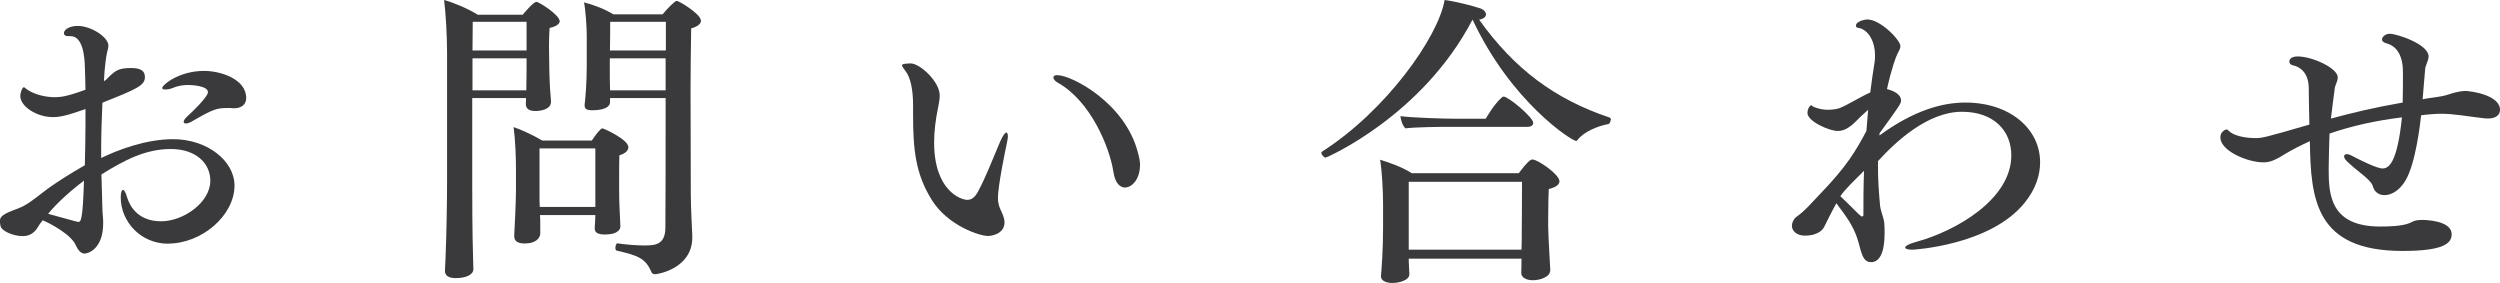
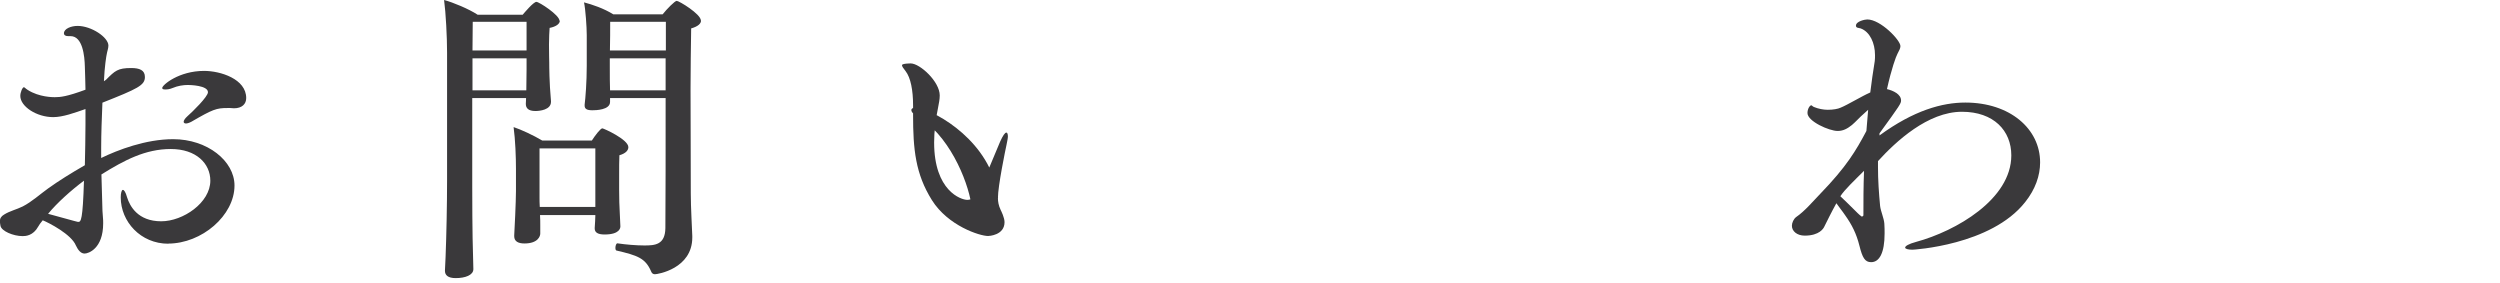
<svg xmlns="http://www.w3.org/2000/svg" id="_レイヤー_2" data-name="レイヤー 2" viewBox="0 0 200.64 22.71">
  <defs>
    <style>
      .cls-1 {
        fill: #3a393b;
      }
    </style>
  </defs>
  <g id="other">
    <g>
      <path class="cls-1" d="M13.51,19.56c-2.23,0-3.82-1.78-3.82-3.72,0-.34.07-.6.17-.6s.22.17.34.6c.22.7.86,1.92,2.74,1.92,1.75,0,3.94-1.49,3.94-3.26,0-1.37-1.13-2.54-3.17-2.54s-3.72.89-5.57,2.04c.02.77.05,1.58.07,2.45,0,.29.02.65.05.98.02.17.02.34.02.5,0,2.02-1.18,2.42-1.49,2.42s-.53-.29-.7-.65c-.36-.89-2.16-1.82-2.66-2.02-.17.19-.29.38-.36.5-.41.74-1.01.77-1.25.77-.77,0-1.7-.41-1.78-.82-.02-.14-.05-.26-.05-.36,0-.24.1-.41.34-.55.46-.29,1.01-.41,1.49-.65.74-.38,1.39-.98,2.06-1.46.84-.6,1.8-1.2,2.93-1.85.02-1.08.05-2.16.05-3.26v-1.25c-.89.31-1.82.65-2.59.65-1.34,0-2.64-.86-2.64-1.7,0-.29.17-.7.29-.7.05,0,.12.1.31.22.91.58,2.02.58,2.16.58.46,0,.98-.05,2.47-.6-.02-.6-.02-1.22-.05-1.85-.02-.84-.17-2.45-1.15-2.45h-.19c-.24,0-.34-.1-.34-.22,0-.38.58-.6,1.1-.6,1.1,0,2.47.91,2.47,1.58,0,.22-.1.46-.14.72-.02.07-.17.96-.22,2.14.05-.05.12-.07.17-.12.72-.72.94-.94,2.02-.94.67,0,1.1.17,1.1.72,0,.67-.58.94-3.41,2.06-.05,1.25-.1,2.45-.1,3.65v.79c1.34-.65,3.58-1.51,5.78-1.51,2.74,0,4.92,1.75,4.92,3.72,0,2.4-2.62,4.66-5.33,4.66ZM3.86,17.16c2.35.65,2.38.65,2.42.65.22,0,.36-.14.46-3.31-1.03.77-2.16,1.78-2.88,2.66ZM18.77,8.69c-.1,0-.19-.02-.29-.02h-.22c-.89,0-1.18.1-2.9,1.1-.19.1-.34.14-.43.14-.12,0-.19-.05-.19-.14s.1-.26.29-.43c.43-.38,1.66-1.58,1.66-1.94,0-.55-1.46-.58-1.61-.58-.38,0-.82.07-1.22.24-.24.1-.43.12-.58.12-.17,0-.26-.02-.26-.12,0-.24,1.34-1.37,3.36-1.37,1.32,0,3.38.65,3.38,2.18,0,.48-.34.82-.98.82Z" />
      <path class="cls-1" d="M44.93,1.66c0,.26-.31.48-.82.58-.02.26-.05.82-.05,1.34,0,.72.02,1.44.02,1.44,0,.26,0,1.56.14,3.1v.05c0,.65-.91.74-1.25.74-.58,0-.77-.24-.77-.58,0-.14.02-.24.02-.46h-4.32v7.08c0,.62,0,3.82.07,5.83,0,.24.02.53.02.82,0,.48-.65.72-1.42.72-.62,0-.86-.24-.86-.58v-.05l.05-1.06c.07-1.8.12-4.22.12-6.17V4.22c0-1.25-.1-3.19-.24-4.22.72.19,1.99.72,2.69,1.18h3.62c.12-.14.86-1.03,1.1-1.03.22,0,1.85,1.06,1.85,1.51ZM42.26,1.75h-4.32l-.02,2.3h4.34V1.75ZM37.92,4.68v2.57h4.32c0-.53.02-1.22.02-1.68v-.89h-4.34ZM50.43,11.81c0,.24-.19.5-.72.65-.02.36-.02,1.06-.02,1.66v1.13c0,.72.02,1.3.05,1.82,0,.26.05.82.05,1.1,0,.12-.05.65-1.27.65-.55,0-.79-.17-.79-.48v-.05c.02-.34.05-.74.05-.98v-.05h-4.44c.02.29.02.58.02.79v.7c0,.19-.17.79-1.27.79-.5,0-.82-.17-.82-.58v-.07c.02-.26.14-2.76.14-3.55v-1.78c0-.94-.05-2.33-.19-3.36.58.19,1.58.65,2.3,1.08h3.98c.26-.41.7-.98.84-.98.1,0,2.09.89,2.09,1.51ZM47.79,11.91h-4.49v3.96c0,.19,0,.46.02.74h4.46v-4.7ZM56.26,1.66c0,.22-.22.46-.79.62-.02,1.58-.05,3.14-.05,4.87,0,2.33.02,4.97.02,8.38,0,1.15.1,2.76.12,3.41v.12c0,2.5-2.78,2.95-3,2.95-.17,0-.26-.1-.31-.24-.46-1.06-1.1-1.27-2.76-1.66-.07,0-.1-.1-.1-.22,0-.17.07-.38.17-.36.67.1,1.51.17,2.16.17.84,0,1.66-.05,1.68-1.39.02-2.54.02-6,.02-10.44h-4.46v.31c0,.65-1.15.67-1.42.67-.46,0-.62-.12-.62-.38v-.07c.07-.53.17-1.85.17-3.12v-2.47c0-.62-.1-2.09-.22-2.62.65.17,1.58.48,2.35.96h3.96c.34-.43.98-1.08,1.13-1.08.19,0,1.94,1.06,1.94,1.58ZM53.43,1.75h-4.46c0,.58,0,1.54-.02,2.3h4.49V1.75ZM53.43,4.68h-4.49v.65c0,.77,0,1.44.02,1.92h4.46v-2.57Z" />
-       <path class="cls-1" d="M80.09,15.89c0,.29.05.6.22.96.05.1.31.62.31.98,0,1.06-1.27,1.11-1.32,1.11-.67,0-3.22-.82-4.51-2.88-1.32-2.11-1.51-4.08-1.51-6.84v-.77c0-1.2-.19-2.21-.6-2.74-.19-.24-.29-.38-.29-.48,0-.14.7-.14.7-.14.74,0,2.33,1.46,2.33,2.57,0,.31-.07.65-.14,1.01-.19.91-.31,1.87-.31,2.76,0,3.89,2.16,4.61,2.66,4.61.38,0,.62-.24.84-.62.65-1.2,1.2-2.66,1.8-4.06.22-.48.38-.72.5-.72.07,0,.12.12.12.31,0,.14-.05.36-.1.62-.1.46-.7,3.36-.7,4.32ZM91.49,13.27c0,1.08-.62,1.78-1.22,1.78-.07,0-.72,0-.91-1.25-.31-2.02-1.85-5.69-4.44-7.15-.24-.12-.38-.31-.38-.43s.1-.19.31-.19c1.15,0,5.47,2.23,6.48,6.24.1.36.17.7.17,1.01Z" />
-       <path class="cls-1" d="M129.27,9.62c0,.14-.1.31-.19.34-.77.12-1.99.62-2.45,1.25-.05.07-.1.1-.14.1-.34,0-5.21-3.12-8.3-9.72h-.02c-4.03,7.73-11.71,11.06-11.78,11.06-.14,0-.34-.24-.34-.38,0-.02,0-.07.05-.1,5.16-3.29,9.34-9.22,9.84-12.17.82.1,2.23.46,2.86.67.29.1.46.31.46.48,0,.19-.17.36-.55.43,2.81,3.94,6.07,6.38,10.46,7.85.07.02.12.1.12.19ZM125.16,14.52c0,.29-.26.5-.86.65-.05.7-.05,3-.05,3,0,.58.17,3.48.17,3.48v.02c0,.6-.89.82-1.39.82-.6,0-.94-.26-.94-.58v-.02c0-.1.02-.62.02-1.06v-.07h-9.05v.19c0,.26.05.91.05,1.06,0,.5-.86.7-1.37.7s-.91-.19-.91-.53v-.05c.05-.48.17-2.09.17-3.86v-1.9c0-1.08-.1-2.81-.24-3.55.74.22,1.85.62,2.54,1.08h8.59c.62-.82.91-1.1,1.1-1.1.43,0,2.16,1.2,2.16,1.73ZM123.05,9.87c0,.19-.19.31-.43.31h-6.29c-.84,0-2.74.02-3.53.12-.24-.19-.38-.7-.41-.98.82.12,3.38.21,4.56.21h2.28c.1-.12.65-1.15,1.32-1.73.05-.02.07-.05.12-.05.38,0,2.38,1.66,2.38,2.11ZM113.06,14.59v5.45h9.05c.02-.53.02-1.15.02-1.49,0,0,.02-1.97.02-3.96h-9.1Z" />
+       <path class="cls-1" d="M80.09,15.89c0,.29.05.6.22.96.05.1.31.62.31.98,0,1.06-1.27,1.11-1.32,1.11-.67,0-3.22-.82-4.51-2.88-1.32-2.11-1.51-4.08-1.51-6.84v-.77c0-1.2-.19-2.21-.6-2.74-.19-.24-.29-.38-.29-.48,0-.14.7-.14.7-.14.74,0,2.33,1.46,2.33,2.57,0,.31-.07.65-.14,1.01-.19.91-.31,1.87-.31,2.76,0,3.89,2.16,4.61,2.66,4.61.38,0,.62-.24.84-.62.65-1.2,1.2-2.66,1.8-4.06.22-.48.38-.72.5-.72.07,0,.12.12.12.31,0,.14-.05.36-.1.62-.1.46-.7,3.36-.7,4.32Zc0,1.08-.62,1.78-1.22,1.78-.07,0-.72,0-.91-1.25-.31-2.02-1.85-5.69-4.44-7.15-.24-.12-.38-.31-.38-.43s.1-.19.31-.19c1.15,0,5.47,2.23,6.48,6.24.1.36.17.7.17,1.01Z" />
      <path class="cls-1" d="M153.48,20.04c-.36,0-.58-.07-.58-.17,0-.12.26-.29.89-.46,3.17-.86,7.63-3.41,7.63-6.94,0-1.99-1.42-3.5-3.96-3.5-2.74,0-5.3,2.38-6.74,3.96v.46c0,1.06.07,2.09.17,3.14.05.43.31.98.34,1.42.02.29.02.55.02.79,0,1.54-.41,2.3-1.08,2.3-.5,0-.7-.36-.94-1.32s-.6-1.68-1.15-2.45c-.19-.29-.53-.7-.7-.96-.41.74-.74,1.42-.98,1.9-.05.1-.36.7-1.56.7-.62,0-1.03-.36-1.03-.79,0-.24.14-.55.34-.7.7-.48,1.34-1.25,1.92-1.85,2.14-2.21,2.88-3.48,3.72-5.06.05-.55.1-1.13.14-1.7-.1.1-.22.19-.34.31-.34.29-.65.65-.96.91-.36.29-.7.48-1.15.48-.67,0-2.42-.77-2.42-1.44,0-.34.19-.62.31-.62.05,0,.1.1.22.14.34.14.74.22,1.1.22.43,0,.82-.07,1.03-.17.55-.22,1.73-.94,2.38-1.22.1-.82.22-1.66.36-2.52.02-.17.02-.31.02-.48,0-.96-.41-1.87-1.15-2.14-.14-.05-.38-.02-.38-.22,0-.36.74-.5.91-.5,1.06,0,2.66,1.66,2.66,2.14,0,.17-.1.36-.24.62-.12.22-.48,1.2-.84,2.83.5.12,1.13.41,1.13.91,0,.24-.07.36-1.73,2.64v.17c2.76-2.02,5.04-2.64,6.89-2.64,3.58,0,6,2.11,6,4.8,0,1.06-.38,2.16-1.2,3.19-2.74,3.48-9,3.82-9.05,3.82ZM147.7,15.75c.34.31.74.72,1.06,1.03.22.21.41.43.65.6,0,0,.14,0,.14-.12,0-1.1,0-2.28.05-3.55-.74.74-1.56,1.51-1.9,2.04Z" />
-       <path class="cls-1" d="M200.64,8.81c0,.12-.02.7-.98.7-.17,0-.38-.02-.72-.07-.91-.1-1.97-.31-3.05-.31-.36,0-1.06.05-1.58.12-.07.62-.43,3.89-1.27,5.26-.29.48-.86,1.15-1.7,1.15-.26,0-.53-.1-.74-.36-.26-.36.02-.43-.86-1.18-1.37-1.1-1.61-1.34-1.61-1.56,0-.12.07-.19.22-.19.12,0,.26.05.48.17.55.29,1.92.98,2.38.98.48,0,1.18-.38,1.56-4.1-2.14.26-4.08.7-5.81,1.3,0,.19-.02.38-.02.58-.02.82-.05,1.61-.05,2.3,0,2.02.14,4.58,4.13,4.58,1.82,0,2.28-.22,2.64-.41.14-.07.41-.12.72-.12.19,0,2.38.02,2.38,1.15,0,.72-.62,1.34-3.94,1.34-7.01,0-7.37-4.15-7.44-8.81-.74.34-1.46.7-2.11,1.1-.79.5-1.2.6-1.61.6-1.32,0-3.46-.94-3.46-1.99v-.05c0-.38.36-.6.5-.6.1,0,.14.12.36.26.48.31,1.27.43,1.94.43.55,0,.62,0,4.34-1.08-.02-1.2-.05-2.3-.05-2.95,0-.84-.38-1.61-1.25-1.8-.22-.05-.31-.17-.31-.31,0-.1.07-.41.67-.41,1.18,0,3.22.94,3.22,1.68,0,.24-.12.46-.19.67-.02.07-.05.12-.05.19-.1.82-.22,1.63-.31,2.45,1.56-.43,3.46-.89,5.76-1.29.02-.79.02-1.63.02-2.45,0-1.9-1.03-2.23-1.32-2.3-.26-.07-.36-.19-.36-.31,0-.22.29-.46.62-.46.58,0,3.12.84,3.12,1.82,0,.24-.14.5-.22.77-.05.12-.07.26-.07.41-.07.72-.12,1.49-.19,2.26.24-.05.48-.1.72-.12.82-.12.98-.14,1.49-.31.29-.1.86-.24,1.22-.24.38,0,2.78.31,2.78,1.51Z" />
    </g>
  </g>
</svg>